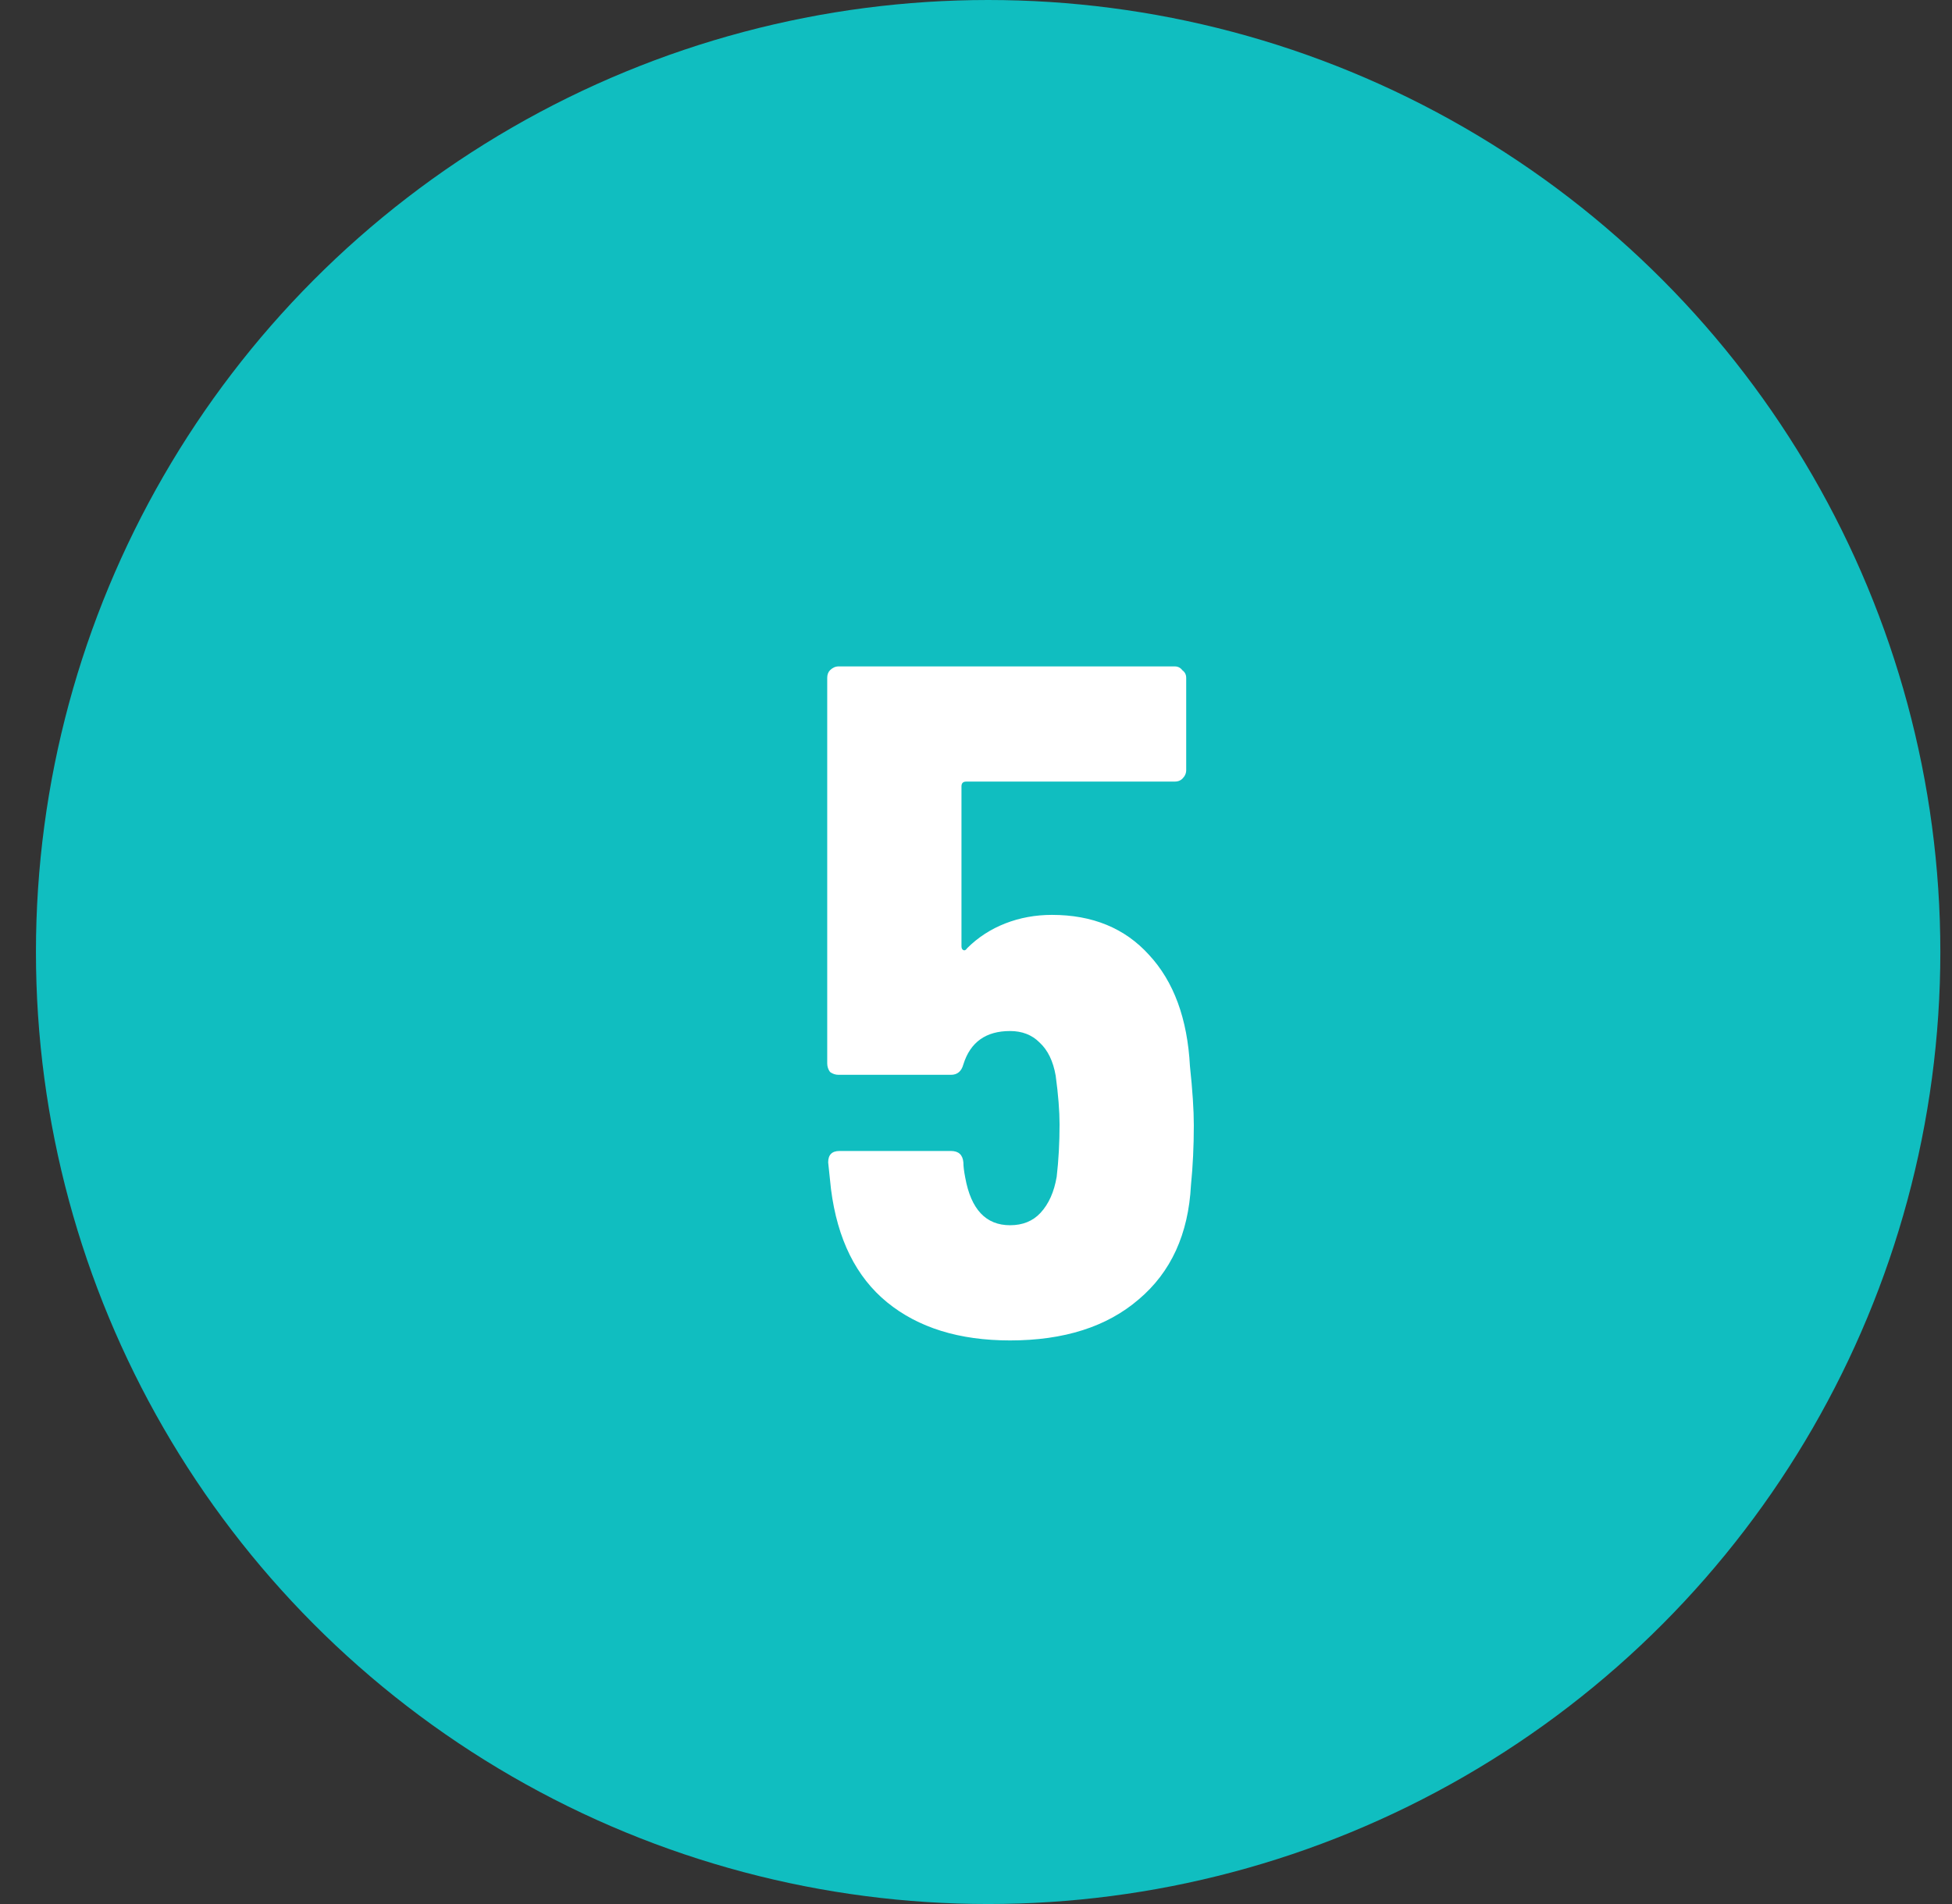
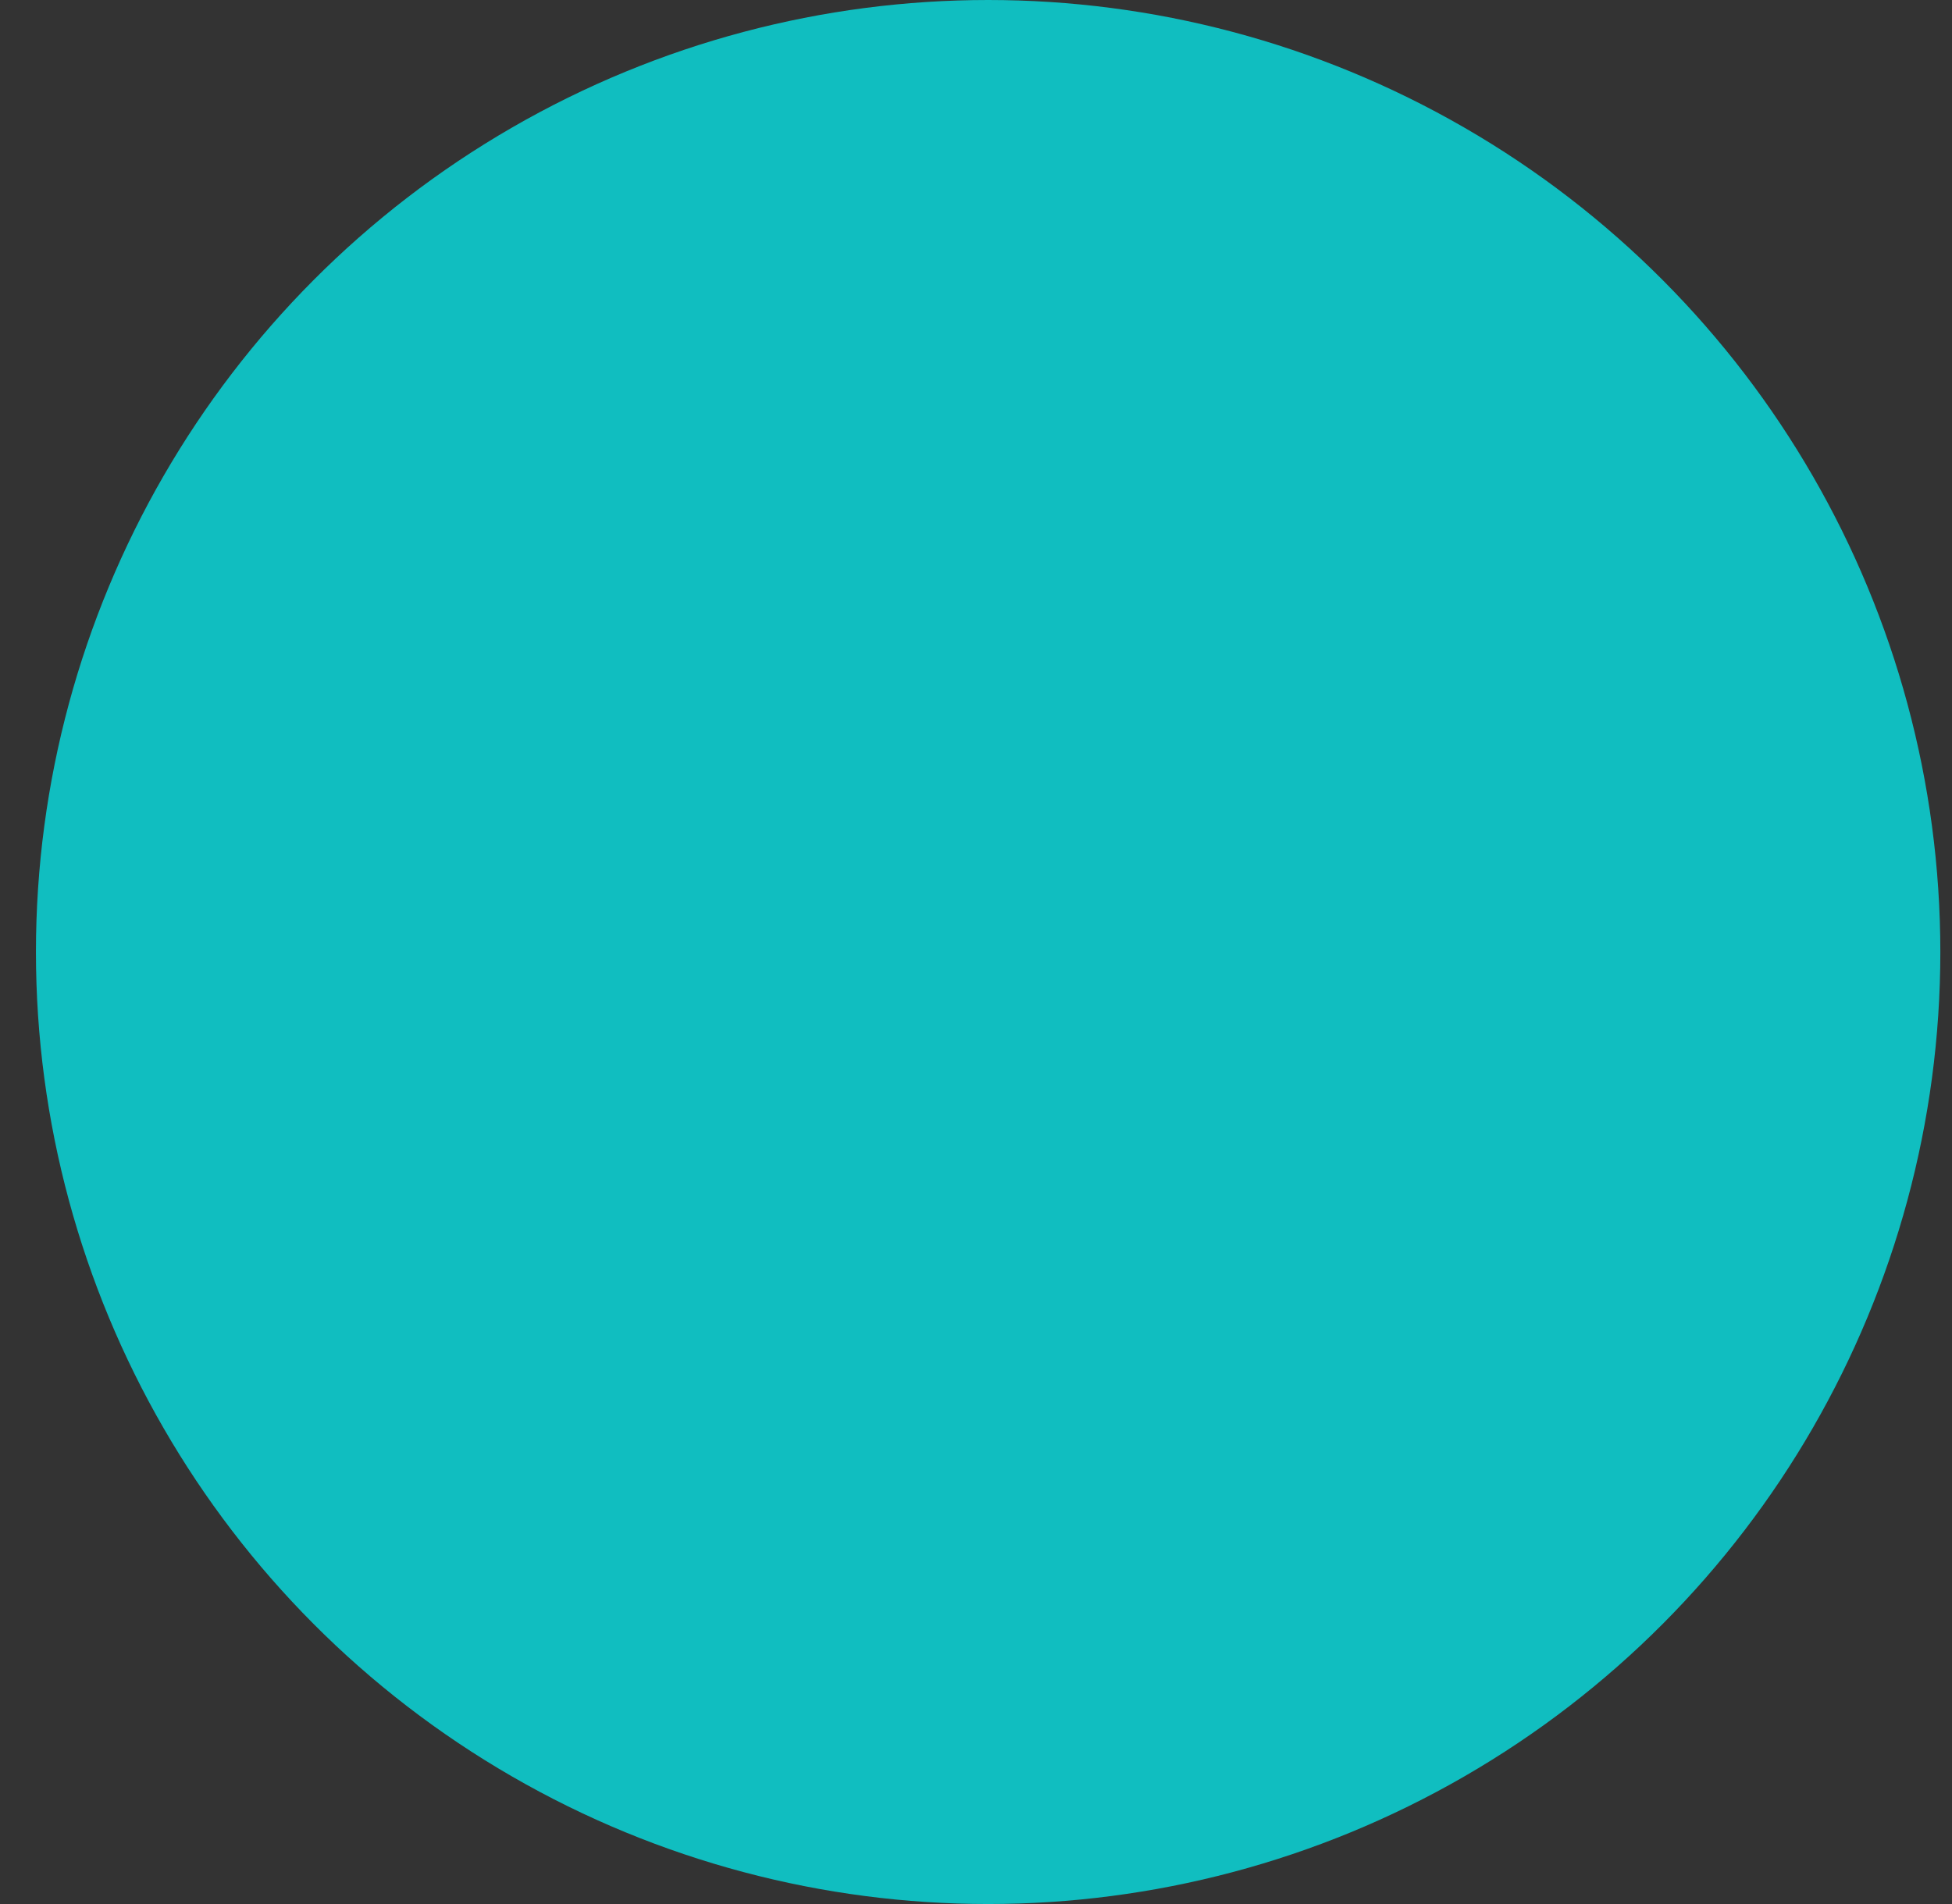
<svg xmlns="http://www.w3.org/2000/svg" width="41" height="40" viewBox="0 0 41 40" fill="none">
  <rect x="0" y="0" width="41" height="40" fill="#333333" stroke="none" />
  <circle cx="20.755" cy="20" r="20" fill="#10BEC0" />
-   <path d="M24.994 22.4C25.048 22.907 25.075 23.32 25.075 23.64C25.075 24.08 25.055 24.5 25.015 24.9C24.961 25.927 24.595 26.727 23.915 27.3C23.248 27.873 22.348 28.16 21.215 28.16C20.148 28.16 19.288 27.893 18.634 27.36C17.981 26.827 17.588 26.033 17.454 24.98L17.395 24.42C17.395 24.26 17.474 24.18 17.634 24.18H19.974C20.134 24.18 20.221 24.26 20.235 24.42C20.235 24.5 20.248 24.607 20.274 24.74C20.395 25.407 20.708 25.74 21.215 25.74C21.481 25.74 21.695 25.653 21.855 25.48C22.028 25.293 22.141 25.04 22.195 24.72C22.235 24.373 22.255 24.007 22.255 23.62C22.255 23.34 22.228 23 22.174 22.6C22.121 22.293 22.008 22.06 21.834 21.9C21.674 21.74 21.468 21.66 21.215 21.66C20.708 21.66 20.381 21.893 20.235 22.36C20.195 22.507 20.108 22.58 19.974 22.58H17.614C17.548 22.58 17.488 22.56 17.434 22.52C17.395 22.467 17.375 22.407 17.375 22.34V14.24C17.375 14.173 17.395 14.12 17.434 14.08C17.488 14.027 17.548 14 17.614 14H24.674C24.741 14 24.794 14.027 24.834 14.08C24.888 14.12 24.915 14.173 24.915 14.24V16.18C24.915 16.247 24.888 16.307 24.834 16.36C24.794 16.4 24.741 16.42 24.674 16.42H20.294C20.228 16.42 20.195 16.453 20.195 16.52V19.88C20.195 19.92 20.208 19.947 20.235 19.96C20.261 19.973 20.288 19.96 20.314 19.92C20.541 19.693 20.808 19.52 21.114 19.4C21.421 19.28 21.748 19.22 22.095 19.22C22.948 19.22 23.628 19.5 24.134 20.06C24.654 20.62 24.941 21.4 24.994 22.4Z" fill="white" />
</svg>